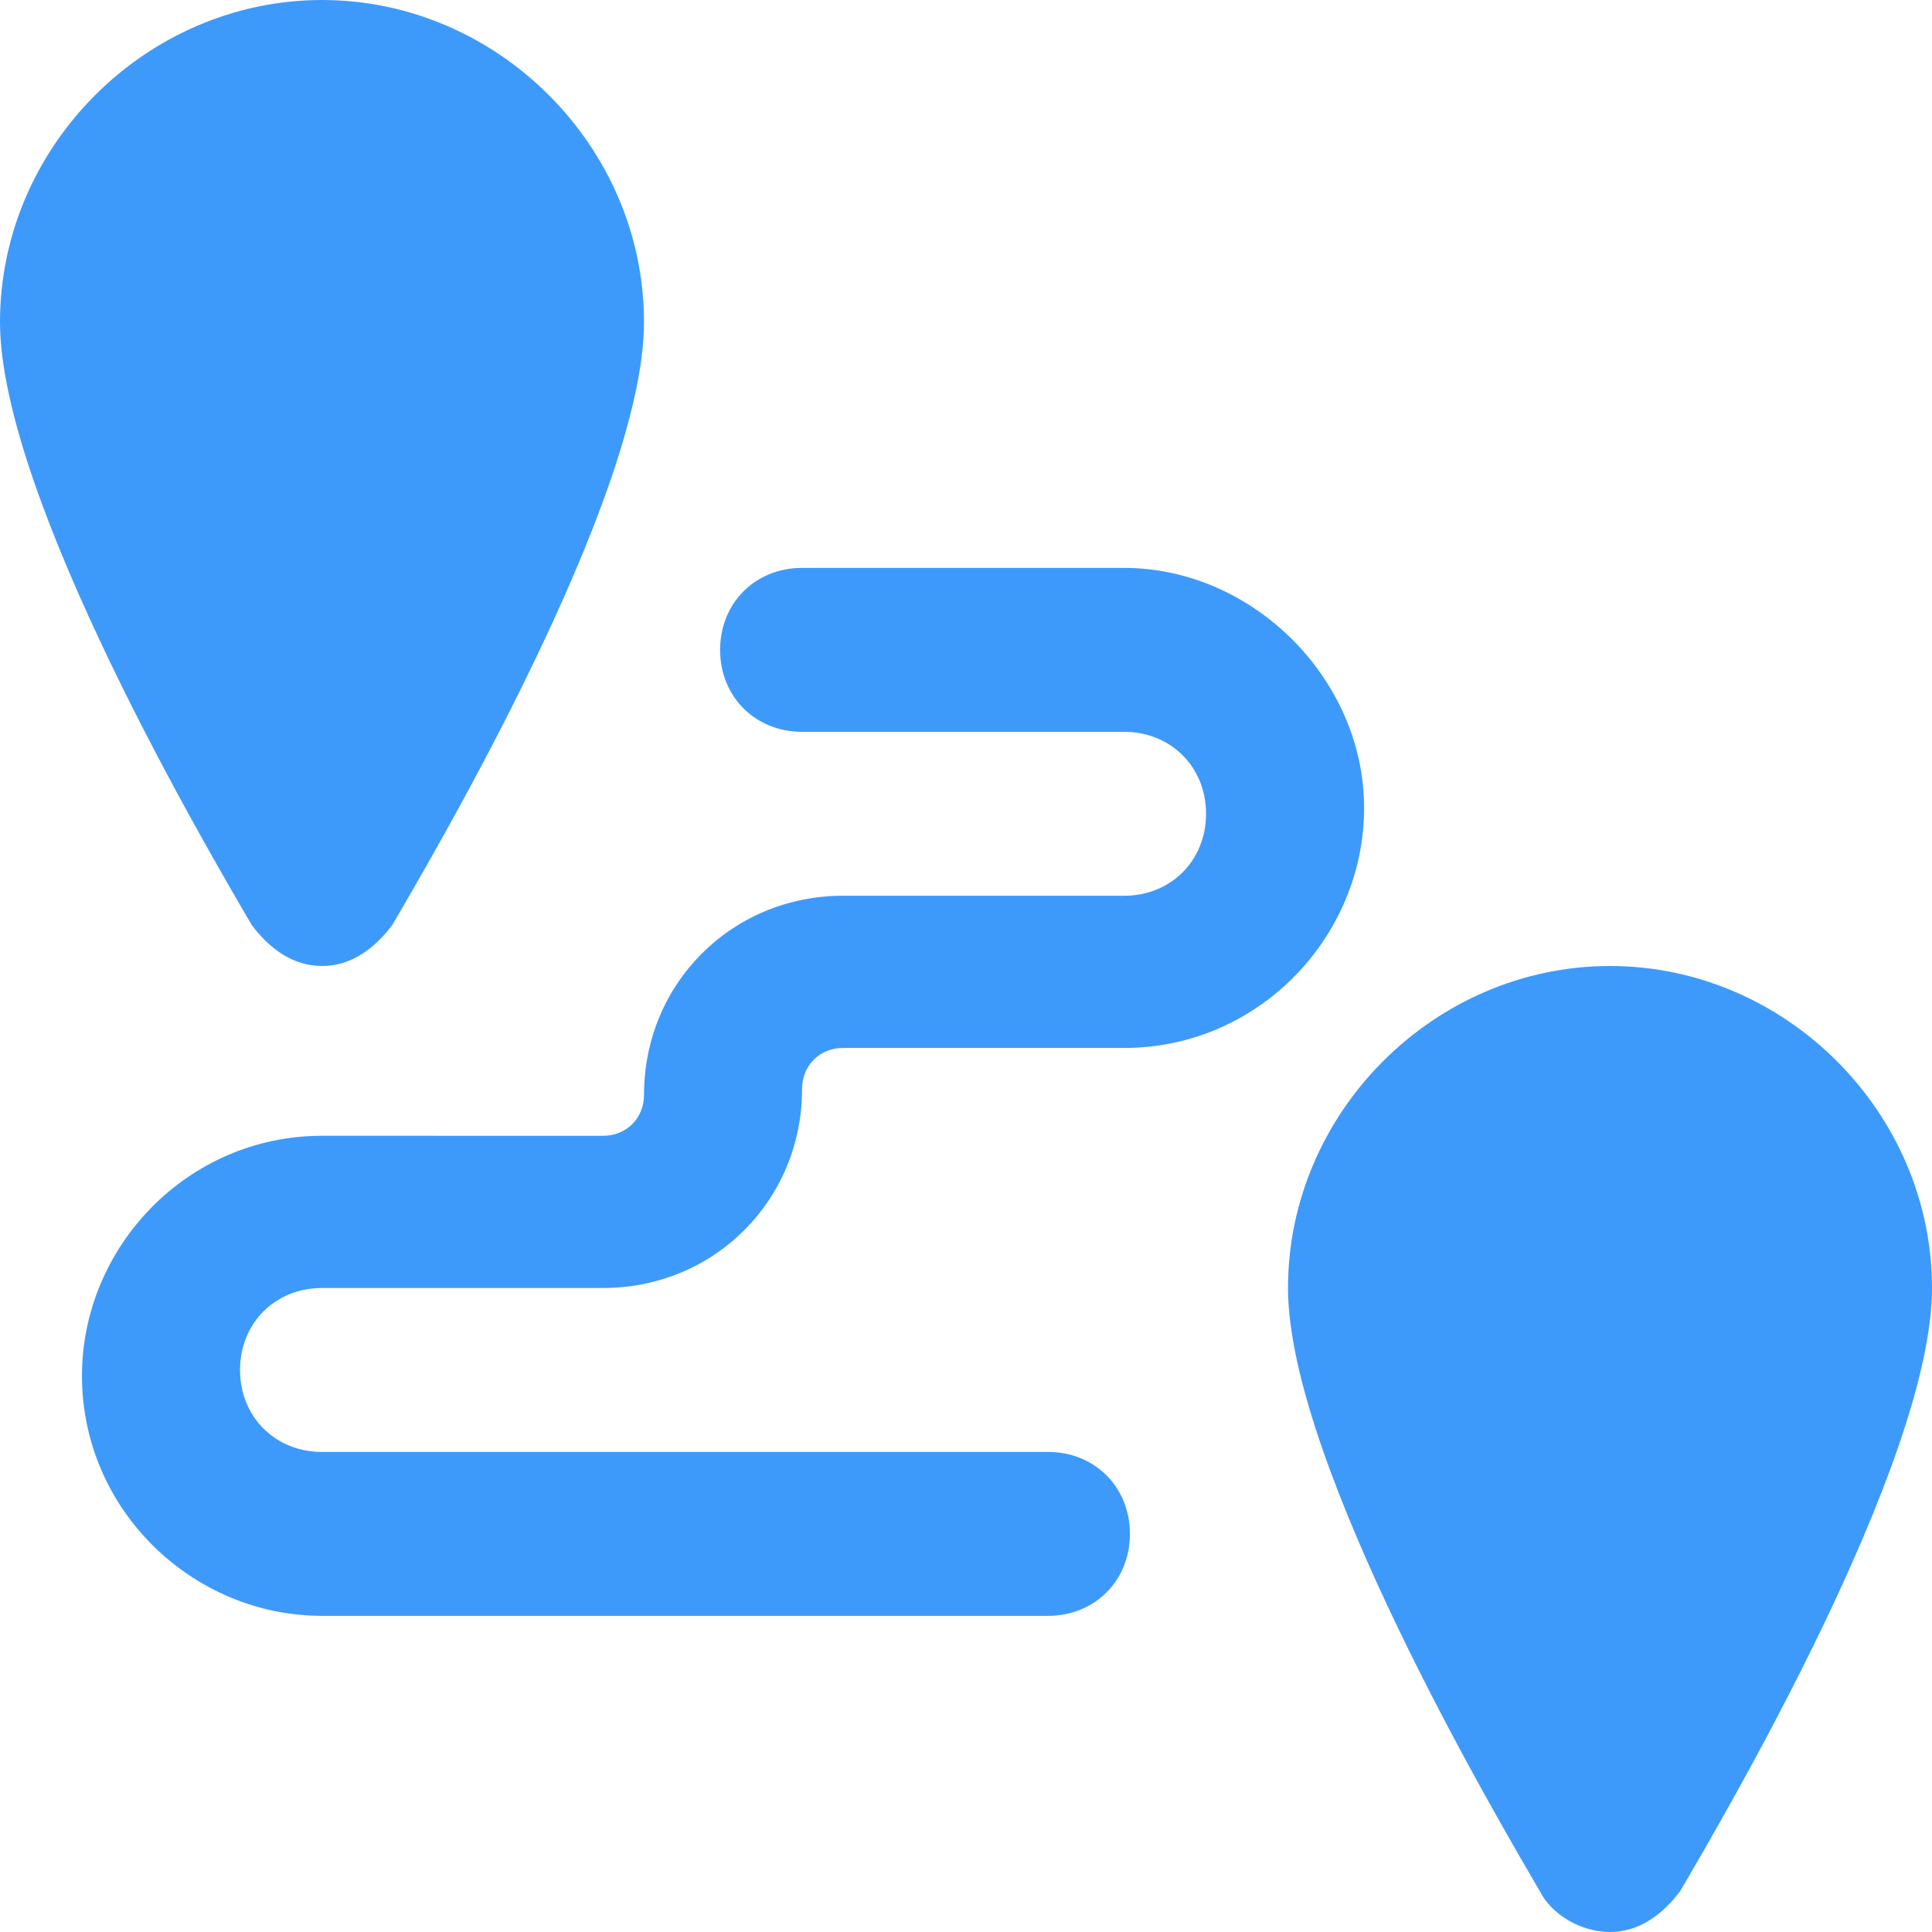
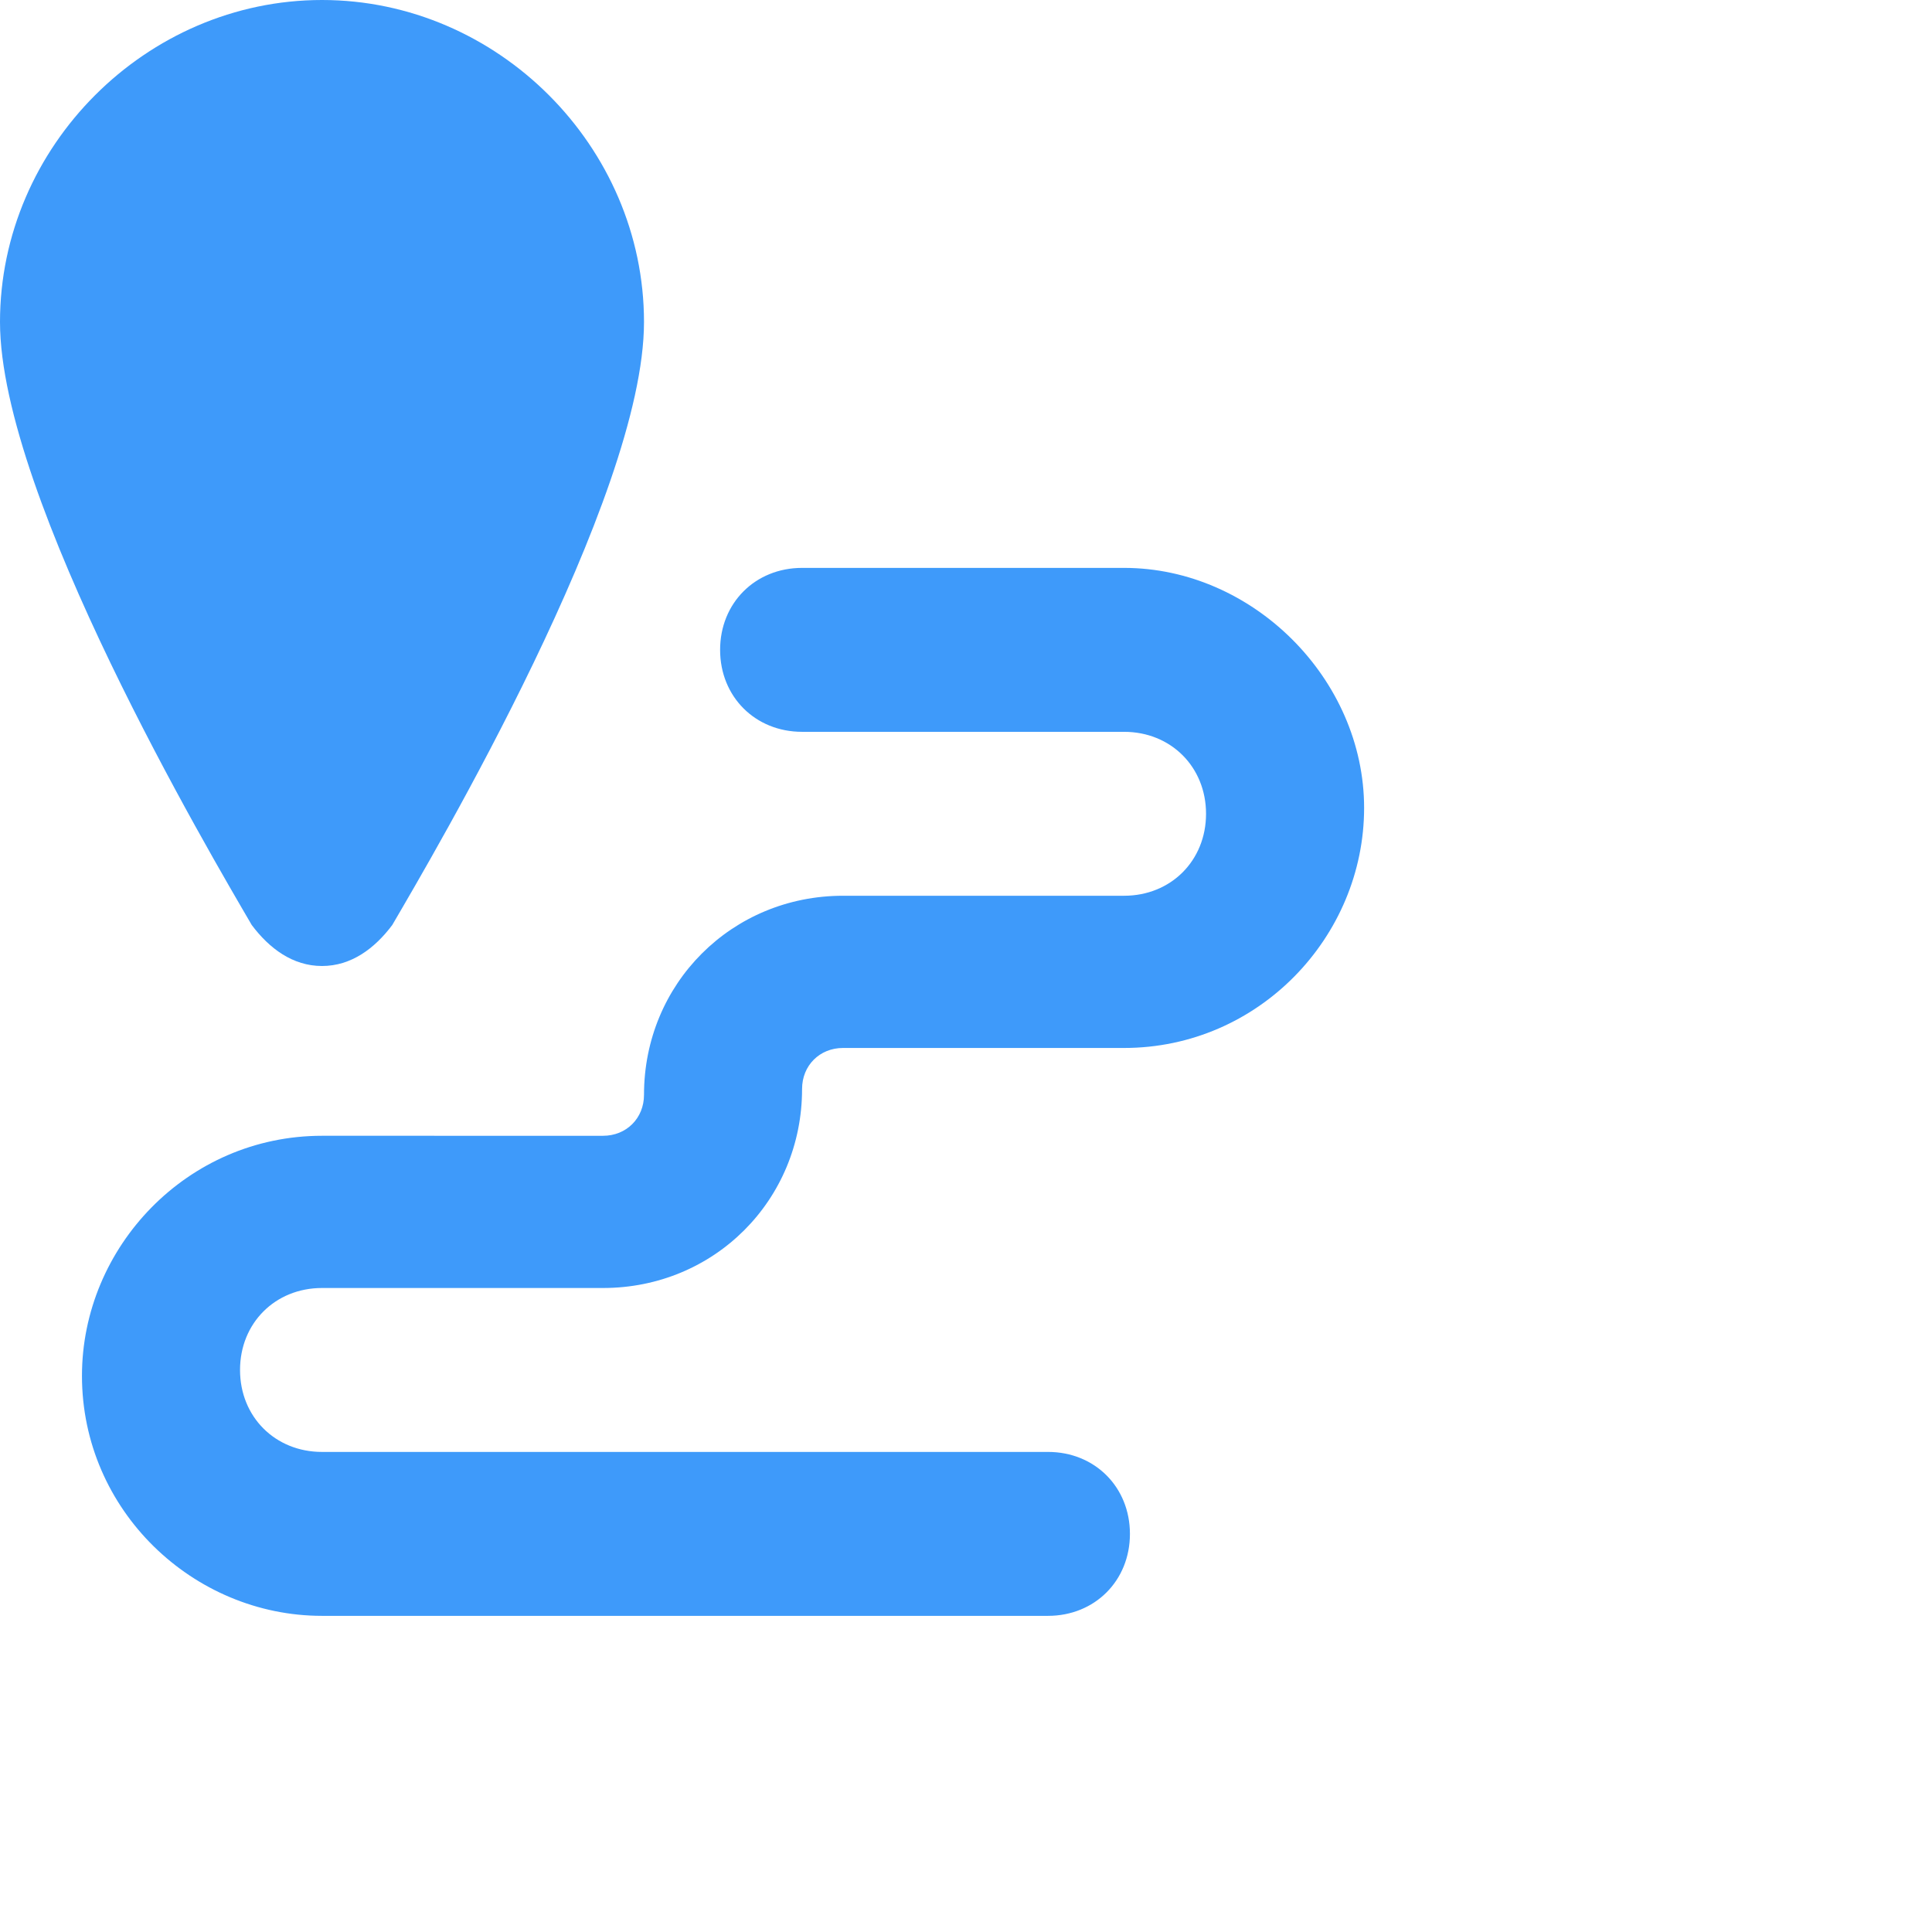
<svg xmlns="http://www.w3.org/2000/svg" version="1.1" id="Слой_1" x="0px" y="0px" viewBox="0 0 33 33" style="enable-background:new 0 0 33 33;" xml:space="preserve">
  <style type="text/css"> .st0{fill:#3E9AFA;} </style>
  <g>
    <path class="st0" d="M5.5,16.5L5.5,16.5c0.5,0,0.9-0.3,1.2-0.7C7.4,14.6,11,8.5,11,5.5C11,2.5,8.5,0,5.5,0C2.5,0,0,2.5,0,5.5 c0,3,3.6,9.1,4.3,10.3C4.6,16.2,5,16.5,5.5,16.5z" />
-     <path class="st0" d="M27.5,16.5c-3,0-5.5,2.5-5.5,5.5c0,3,3.6,9.1,4.3,10.3c0.2,0.4,0.7,0.7,1.2,0.7h0c0.5,0,0.9-0.3,1.2-0.7 C29.4,31.1,33,25,33,22C33,19,30.5,16.5,27.5,16.5z" />
    <path class="st0" d="M5.5,22h4.8c1.9,0,3.4-1.5,3.4-3.4c0-0.4,0.3-0.7,0.7-0.7h4.8c2.3,0,4.1-1.9,4.1-4.1s-1.9-4.1-4.1-4.1h-5.5 c-0.8,0-1.4,0.6-1.4,1.4c0,0.8,0.6,1.4,1.4,1.4h5.5c0.8,0,1.4,0.6,1.4,1.4c0,0.8-0.6,1.4-1.4,1.4h-4.8c-1.9,0-3.4,1.5-3.4,3.4 c0,0.4-0.3,0.7-0.7,0.7H5.5c-2.3,0-4.1,1.9-4.1,4.1c0,2.3,1.9,4.1,4.1,4.1h12.4c0.8,0,1.4-0.6,1.4-1.4s-0.6-1.4-1.4-1.4H5.5 c-0.8,0-1.4-0.6-1.4-1.4C4.1,22.6,4.7,22,5.5,22z" />
  </g>
</svg>